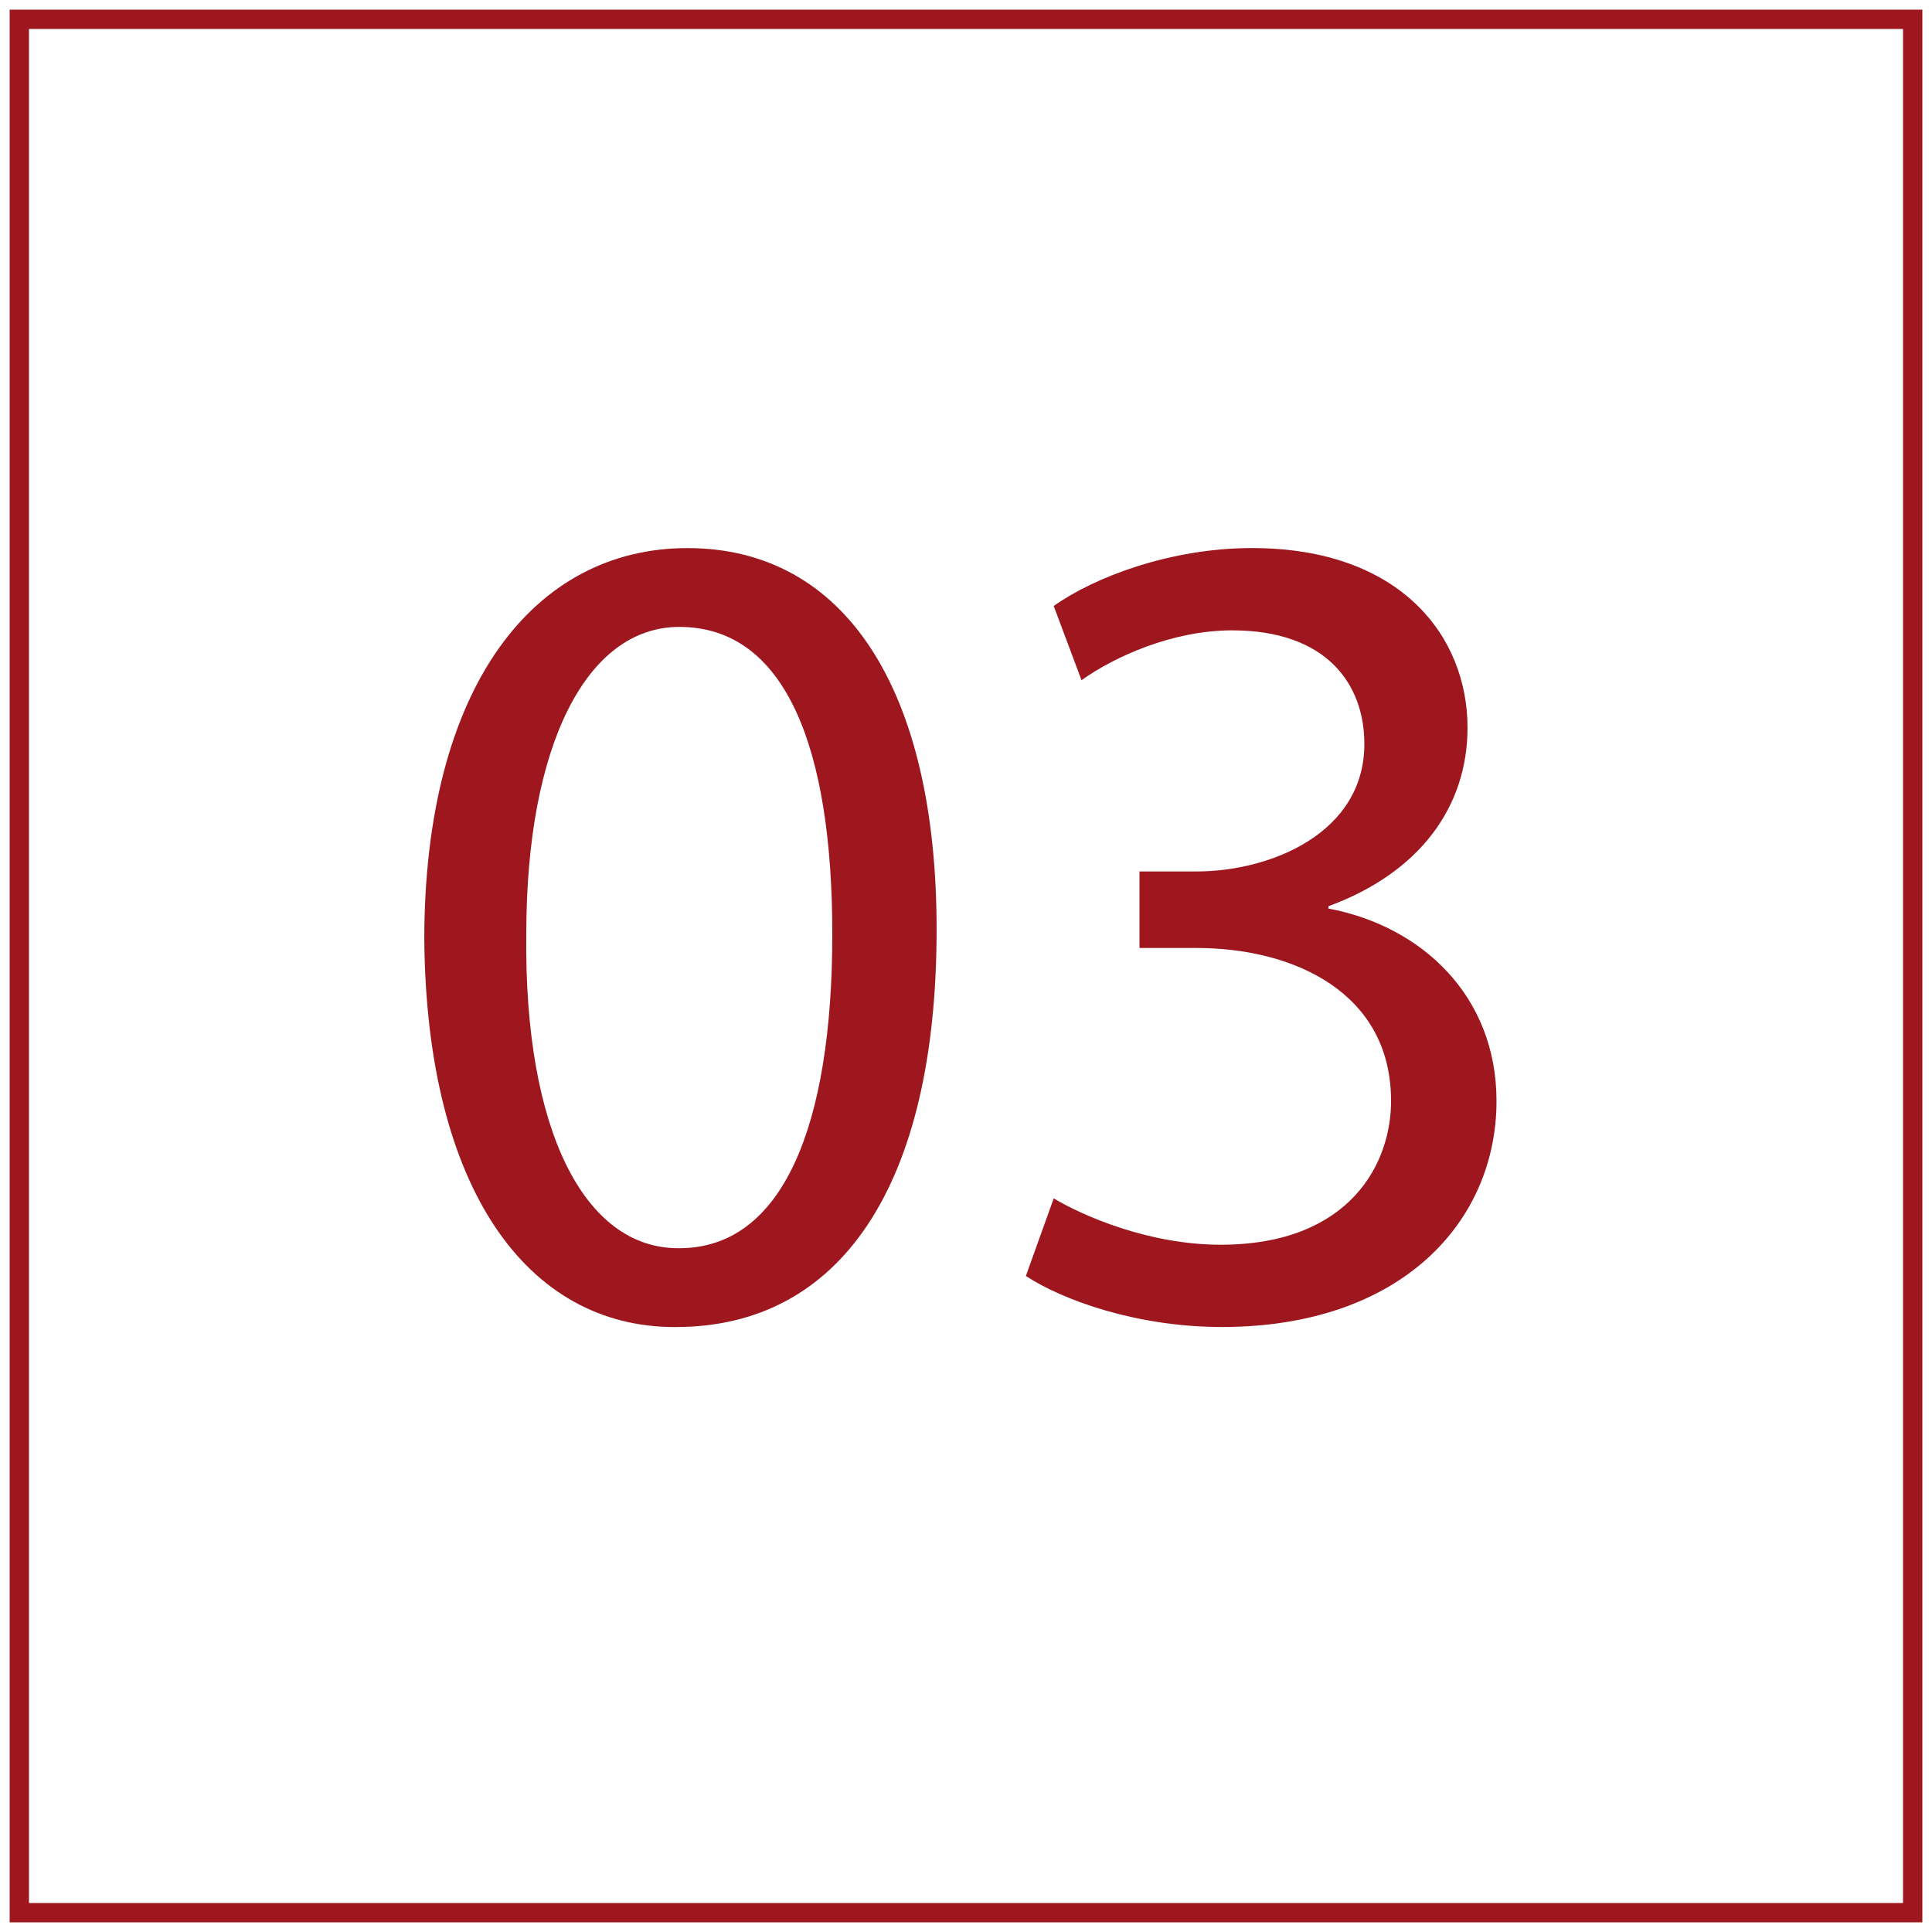
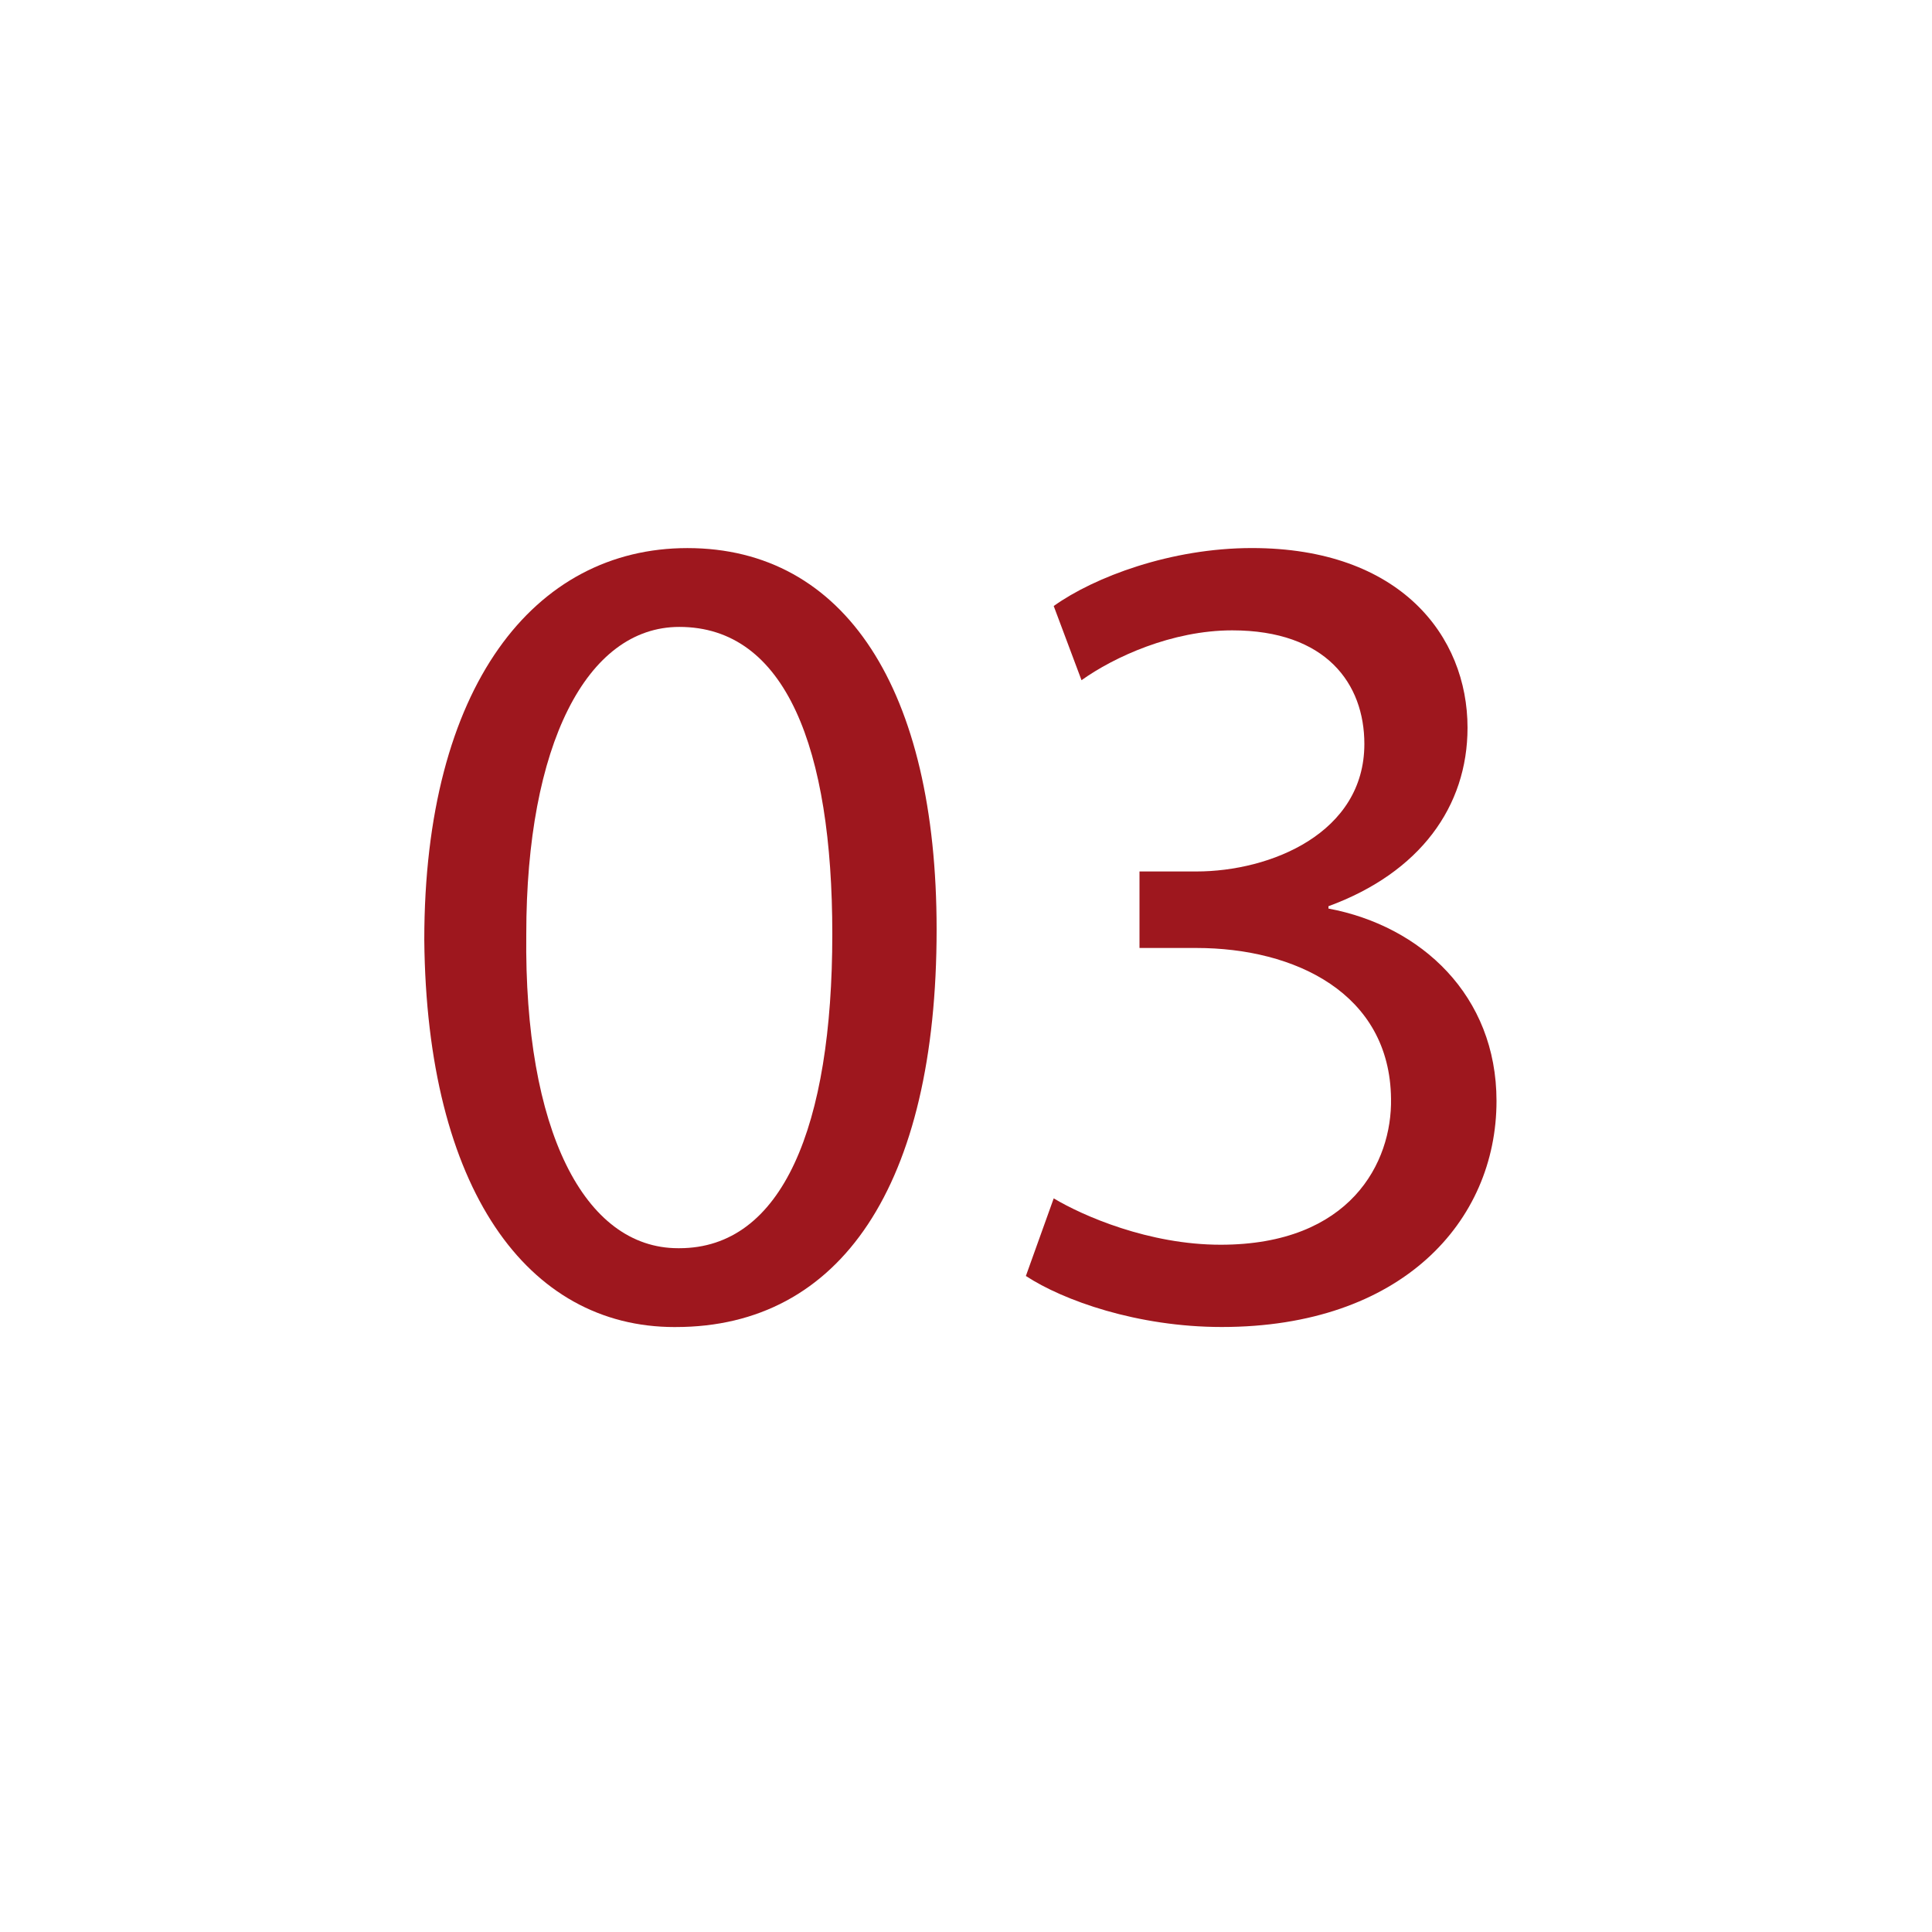
<svg xmlns="http://www.w3.org/2000/svg" version="1.1" id="Layer_1" x="0px" y="0px" width="100px" height="100px" viewBox="0 0 100 100" enable-background="new 0 0 100 100" xml:space="preserve">
-   <rect x="1" y="1" fill="none" stroke="#9E171E" stroke-miterlimit="10" width="98" height="98" />
  <g>
-     <path fill="#9E171E" d="M34.92,68.688c-7.62,0-12.839-7.14-12.959-20.04c0-13.139,5.7-20.279,13.619-20.279   c8.16,0,12.899,7.319,12.899,19.739c0,13.259-4.979,20.579-13.5,20.579H34.92z M35.16,64.607c5.34,0,7.92-6.3,7.92-16.259   c0-9.6-2.4-15.899-7.92-15.899c-4.8,0-7.92,6.12-7.92,15.899c-0.12,10.14,3,16.259,7.86,16.259H35.16z" />
+     <path fill="#9E171E" d="M34.92,68.688c-7.62,0-12.839-7.14-12.959-20.04c0-13.139,5.7-20.279,13.619-20.279   c8.16,0,12.899,7.319,12.899,19.739c0,13.259-4.979,20.579-13.5,20.579H34.92z M35.16,64.607c5.34,0,7.92-6.3,7.92-16.259   c0-9.6-2.4-15.899-7.92-15.899c-4.8,0-7.92,6.12-7.92,15.899c-0.12,10.14,3,16.259,7.86,16.259H35.16" />
    <path fill="#9E171E" d="M54.54,62.027c1.5,0.9,4.92,2.4,8.64,2.4c6.72,0,8.88-4.26,8.819-7.561   c-0.06-5.459-4.979-7.799-10.079-7.799h-2.94v-3.96h2.94c3.84,0,8.699-1.98,8.699-6.6c0-3.12-1.979-5.88-6.84-5.88   c-3.119,0-6.119,1.38-7.8,2.58l-1.439-3.84c2.1-1.5,6.06-3,10.26-3c7.68,0,11.159,4.56,11.159,9.299c0,4.08-2.46,7.5-7.199,9.24   v0.12c4.8,0.9,8.699,4.499,8.699,9.96c0,6.239-4.92,11.699-14.22,11.699c-4.38,0-8.22-1.38-10.14-2.641L54.54,62.027z" />
  </g>
</svg>